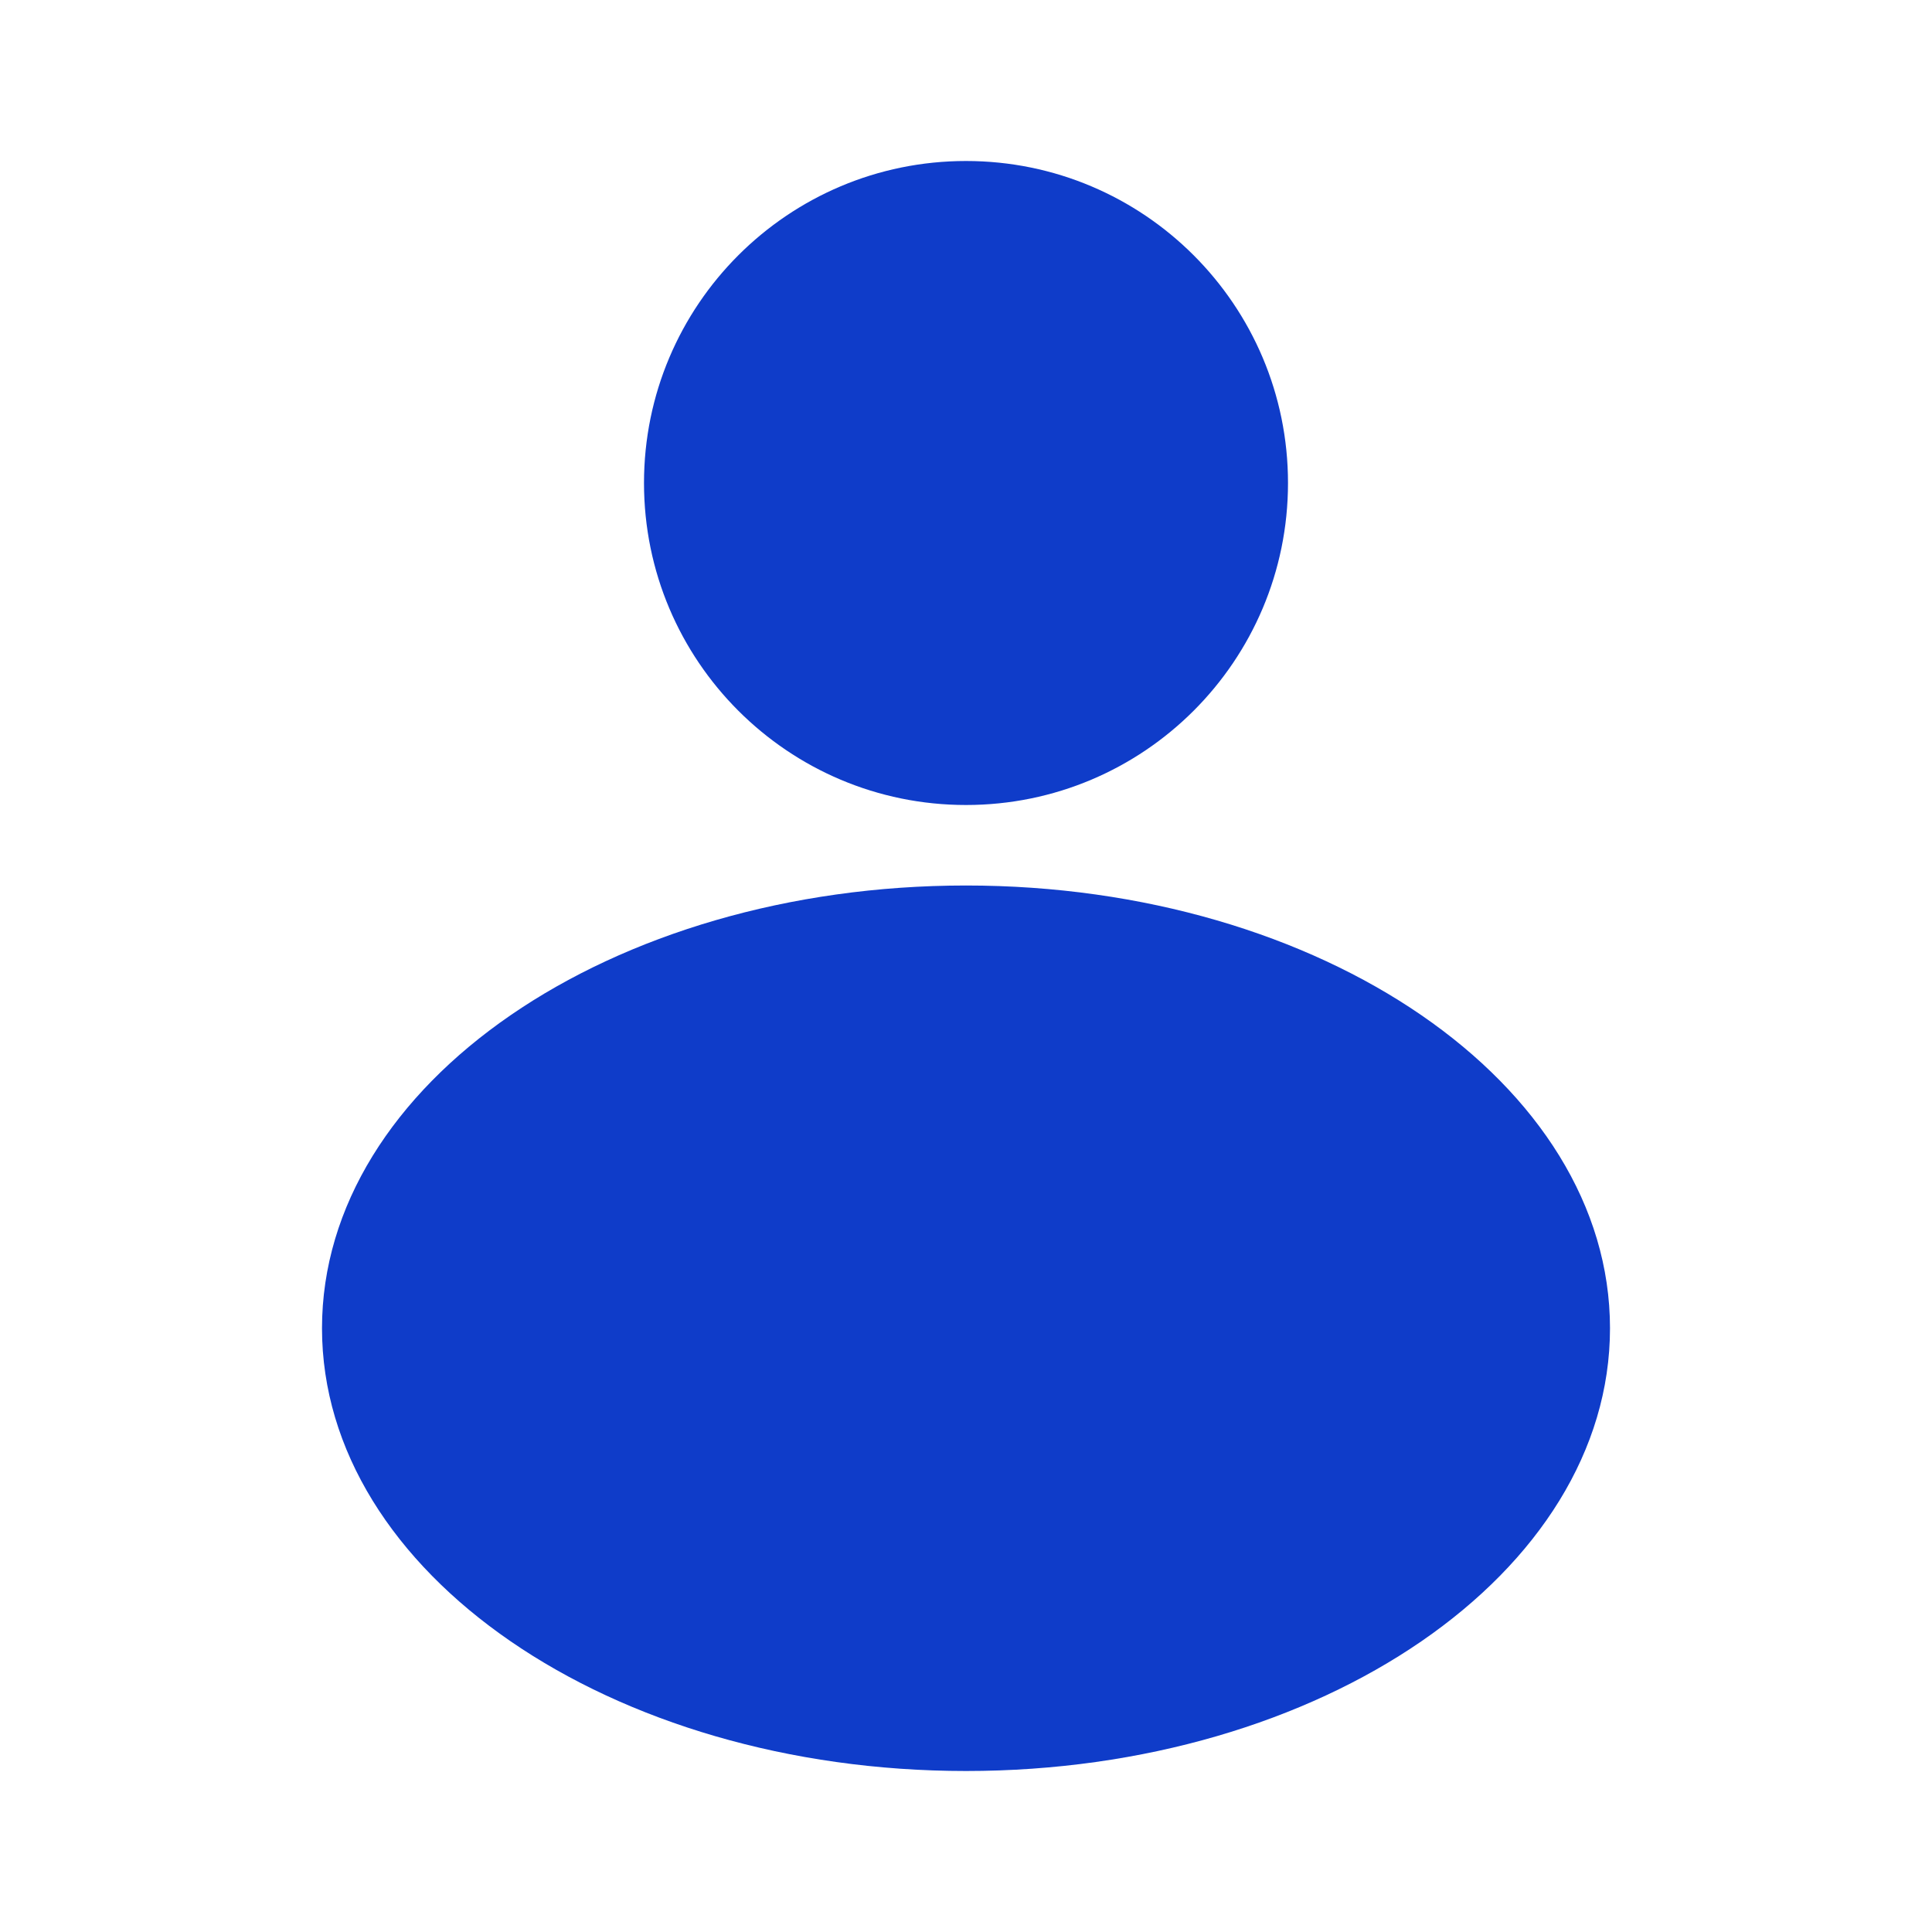
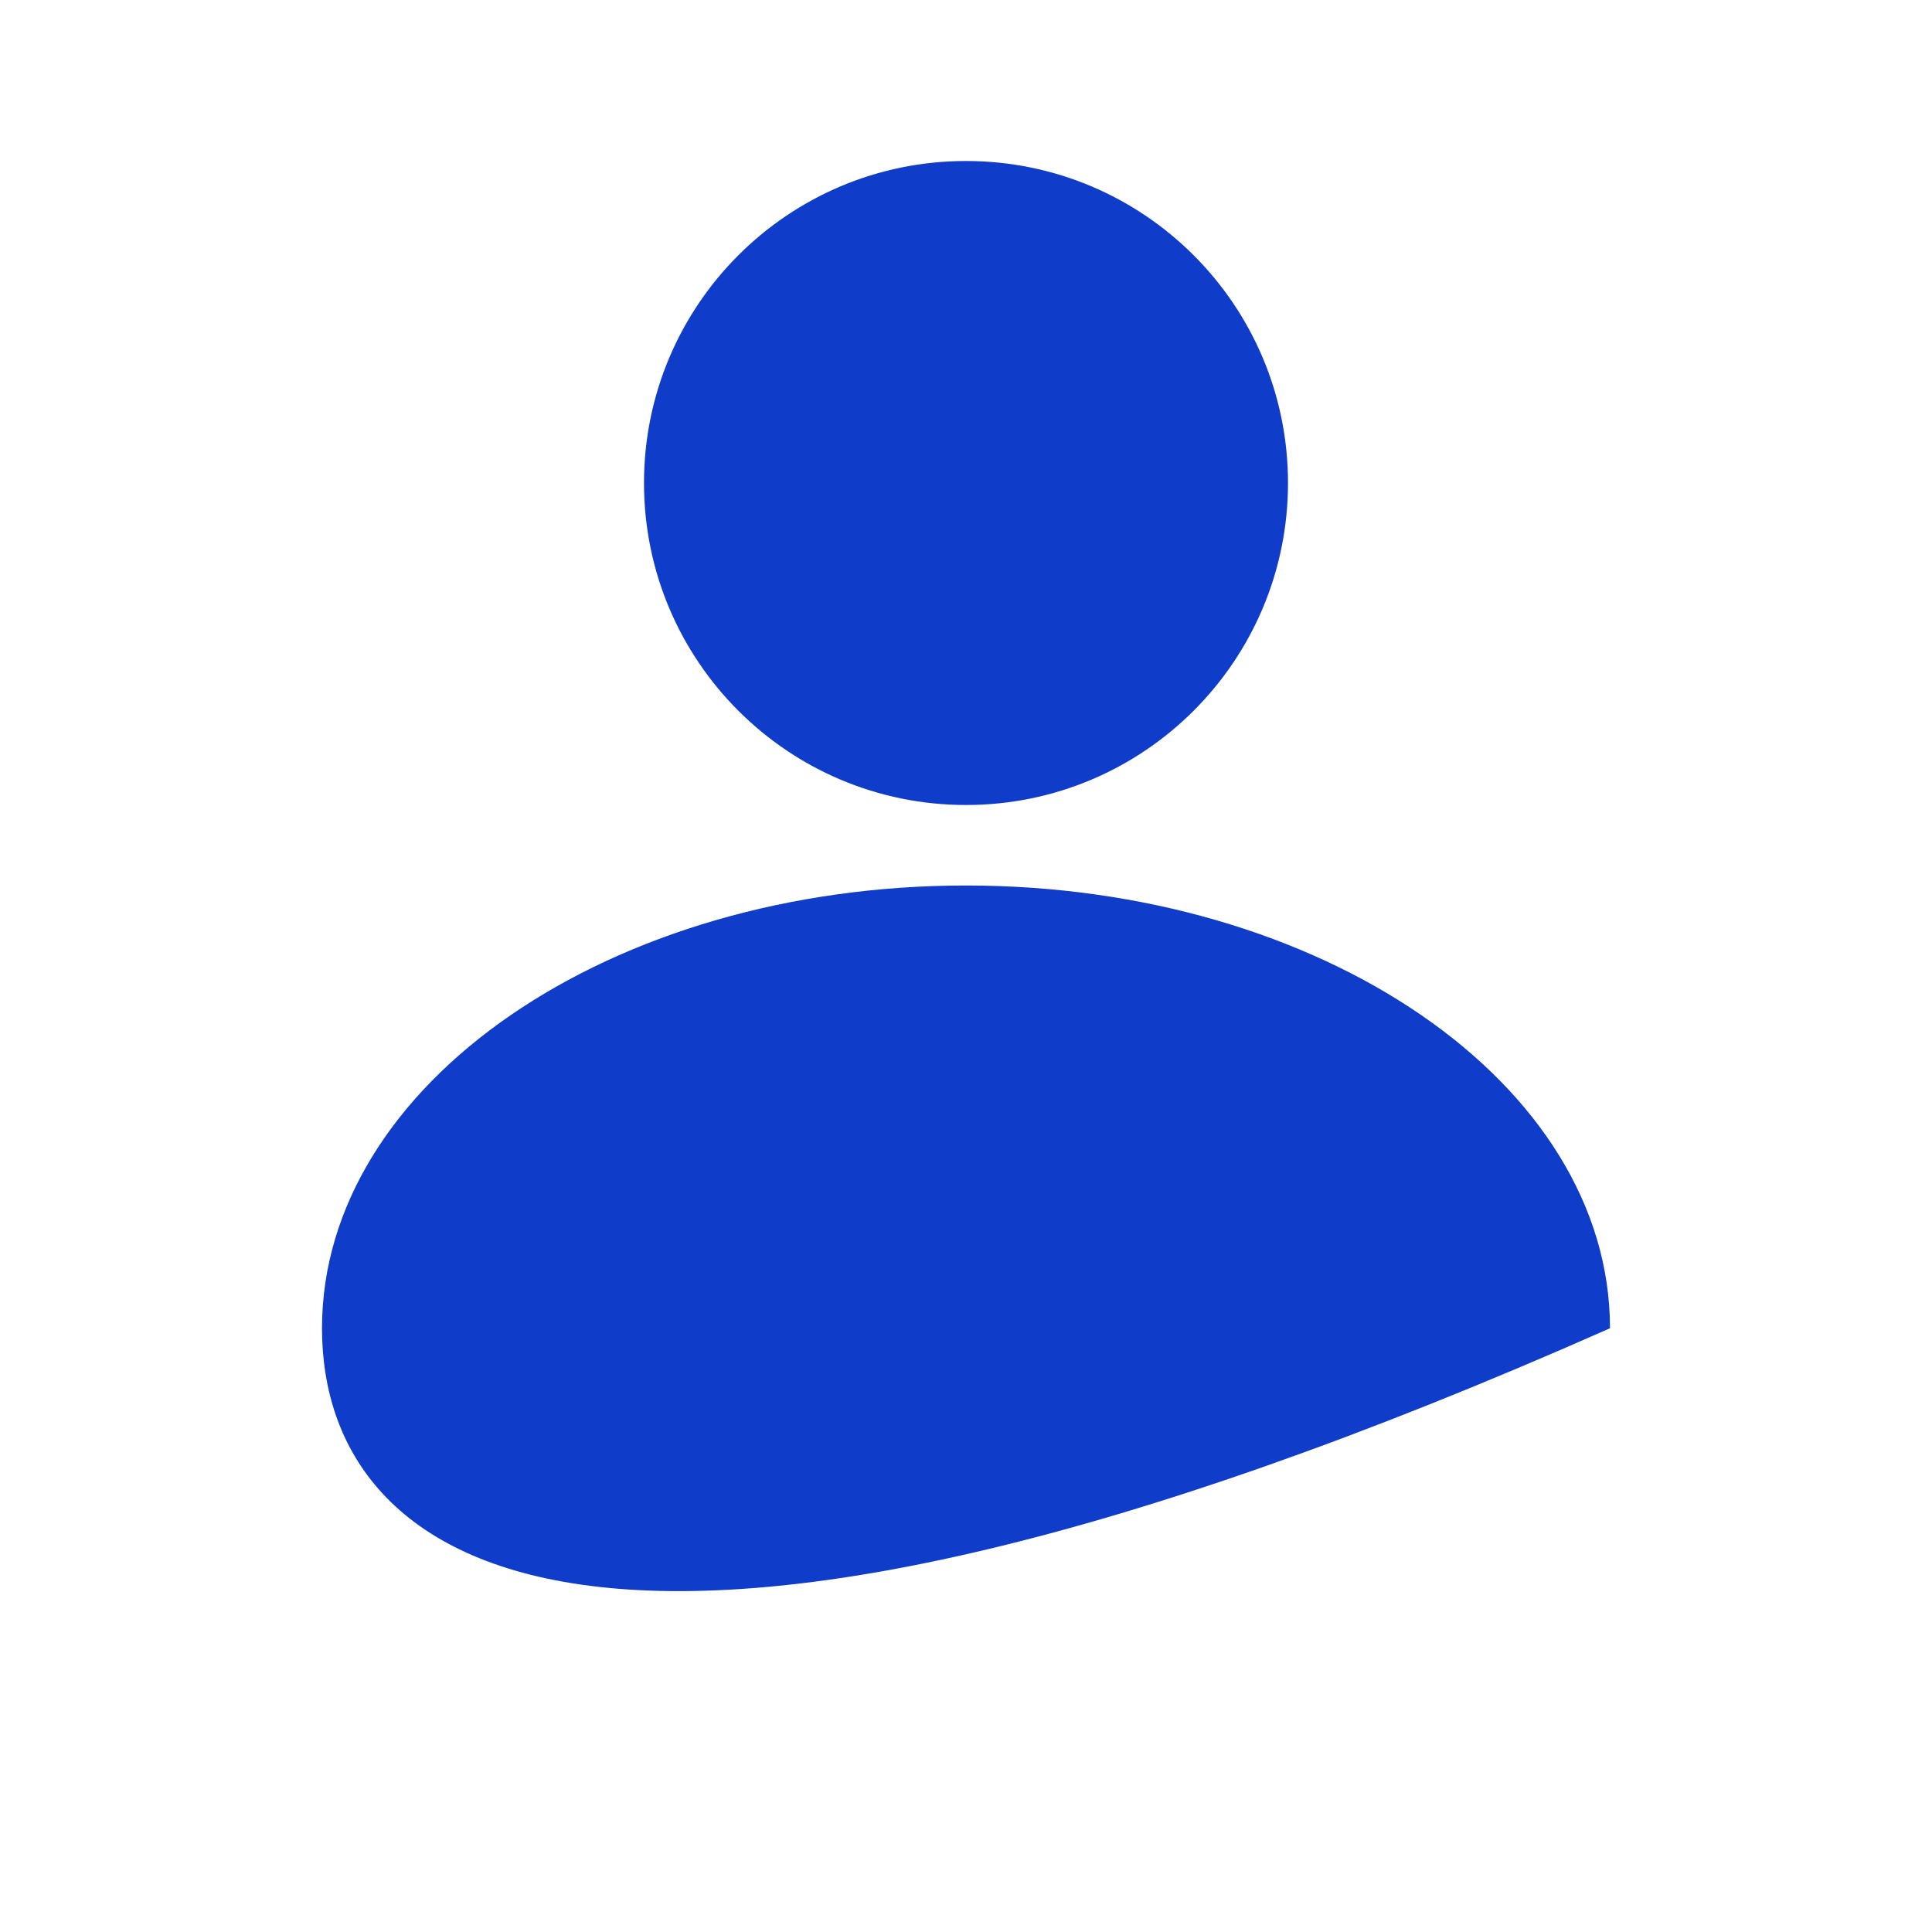
<svg xmlns="http://www.w3.org/2000/svg" width="36" height="36" viewBox="0 0 36 36" fill="none">
-   <path fill-rule="evenodd" clip-rule="evenodd" d="M24 9C24 12.314 21.314 15 18 15C14.686 15 12 12.314 12 9C12 5.686 14.686 3 18 3C21.314 3 24 5.686 24 9ZM30 24.75C30 29.306 24.627 33 18 33C11.373 33 6 29.306 6 24.75C6 20.194 11.373 16.5 18 16.5C24.627 16.5 30 20.194 30 24.75Z" fill="#0F3CC9" />
+   <path fill-rule="evenodd" clip-rule="evenodd" d="M24 9C24 12.314 21.314 15 18 15C14.686 15 12 12.314 12 9C12 5.686 14.686 3 18 3C21.314 3 24 5.686 24 9ZM30 24.75C11.373 33 6 29.306 6 24.75C6 20.194 11.373 16.5 18 16.5C24.627 16.5 30 20.194 30 24.75Z" fill="#0F3CC9" />
</svg>